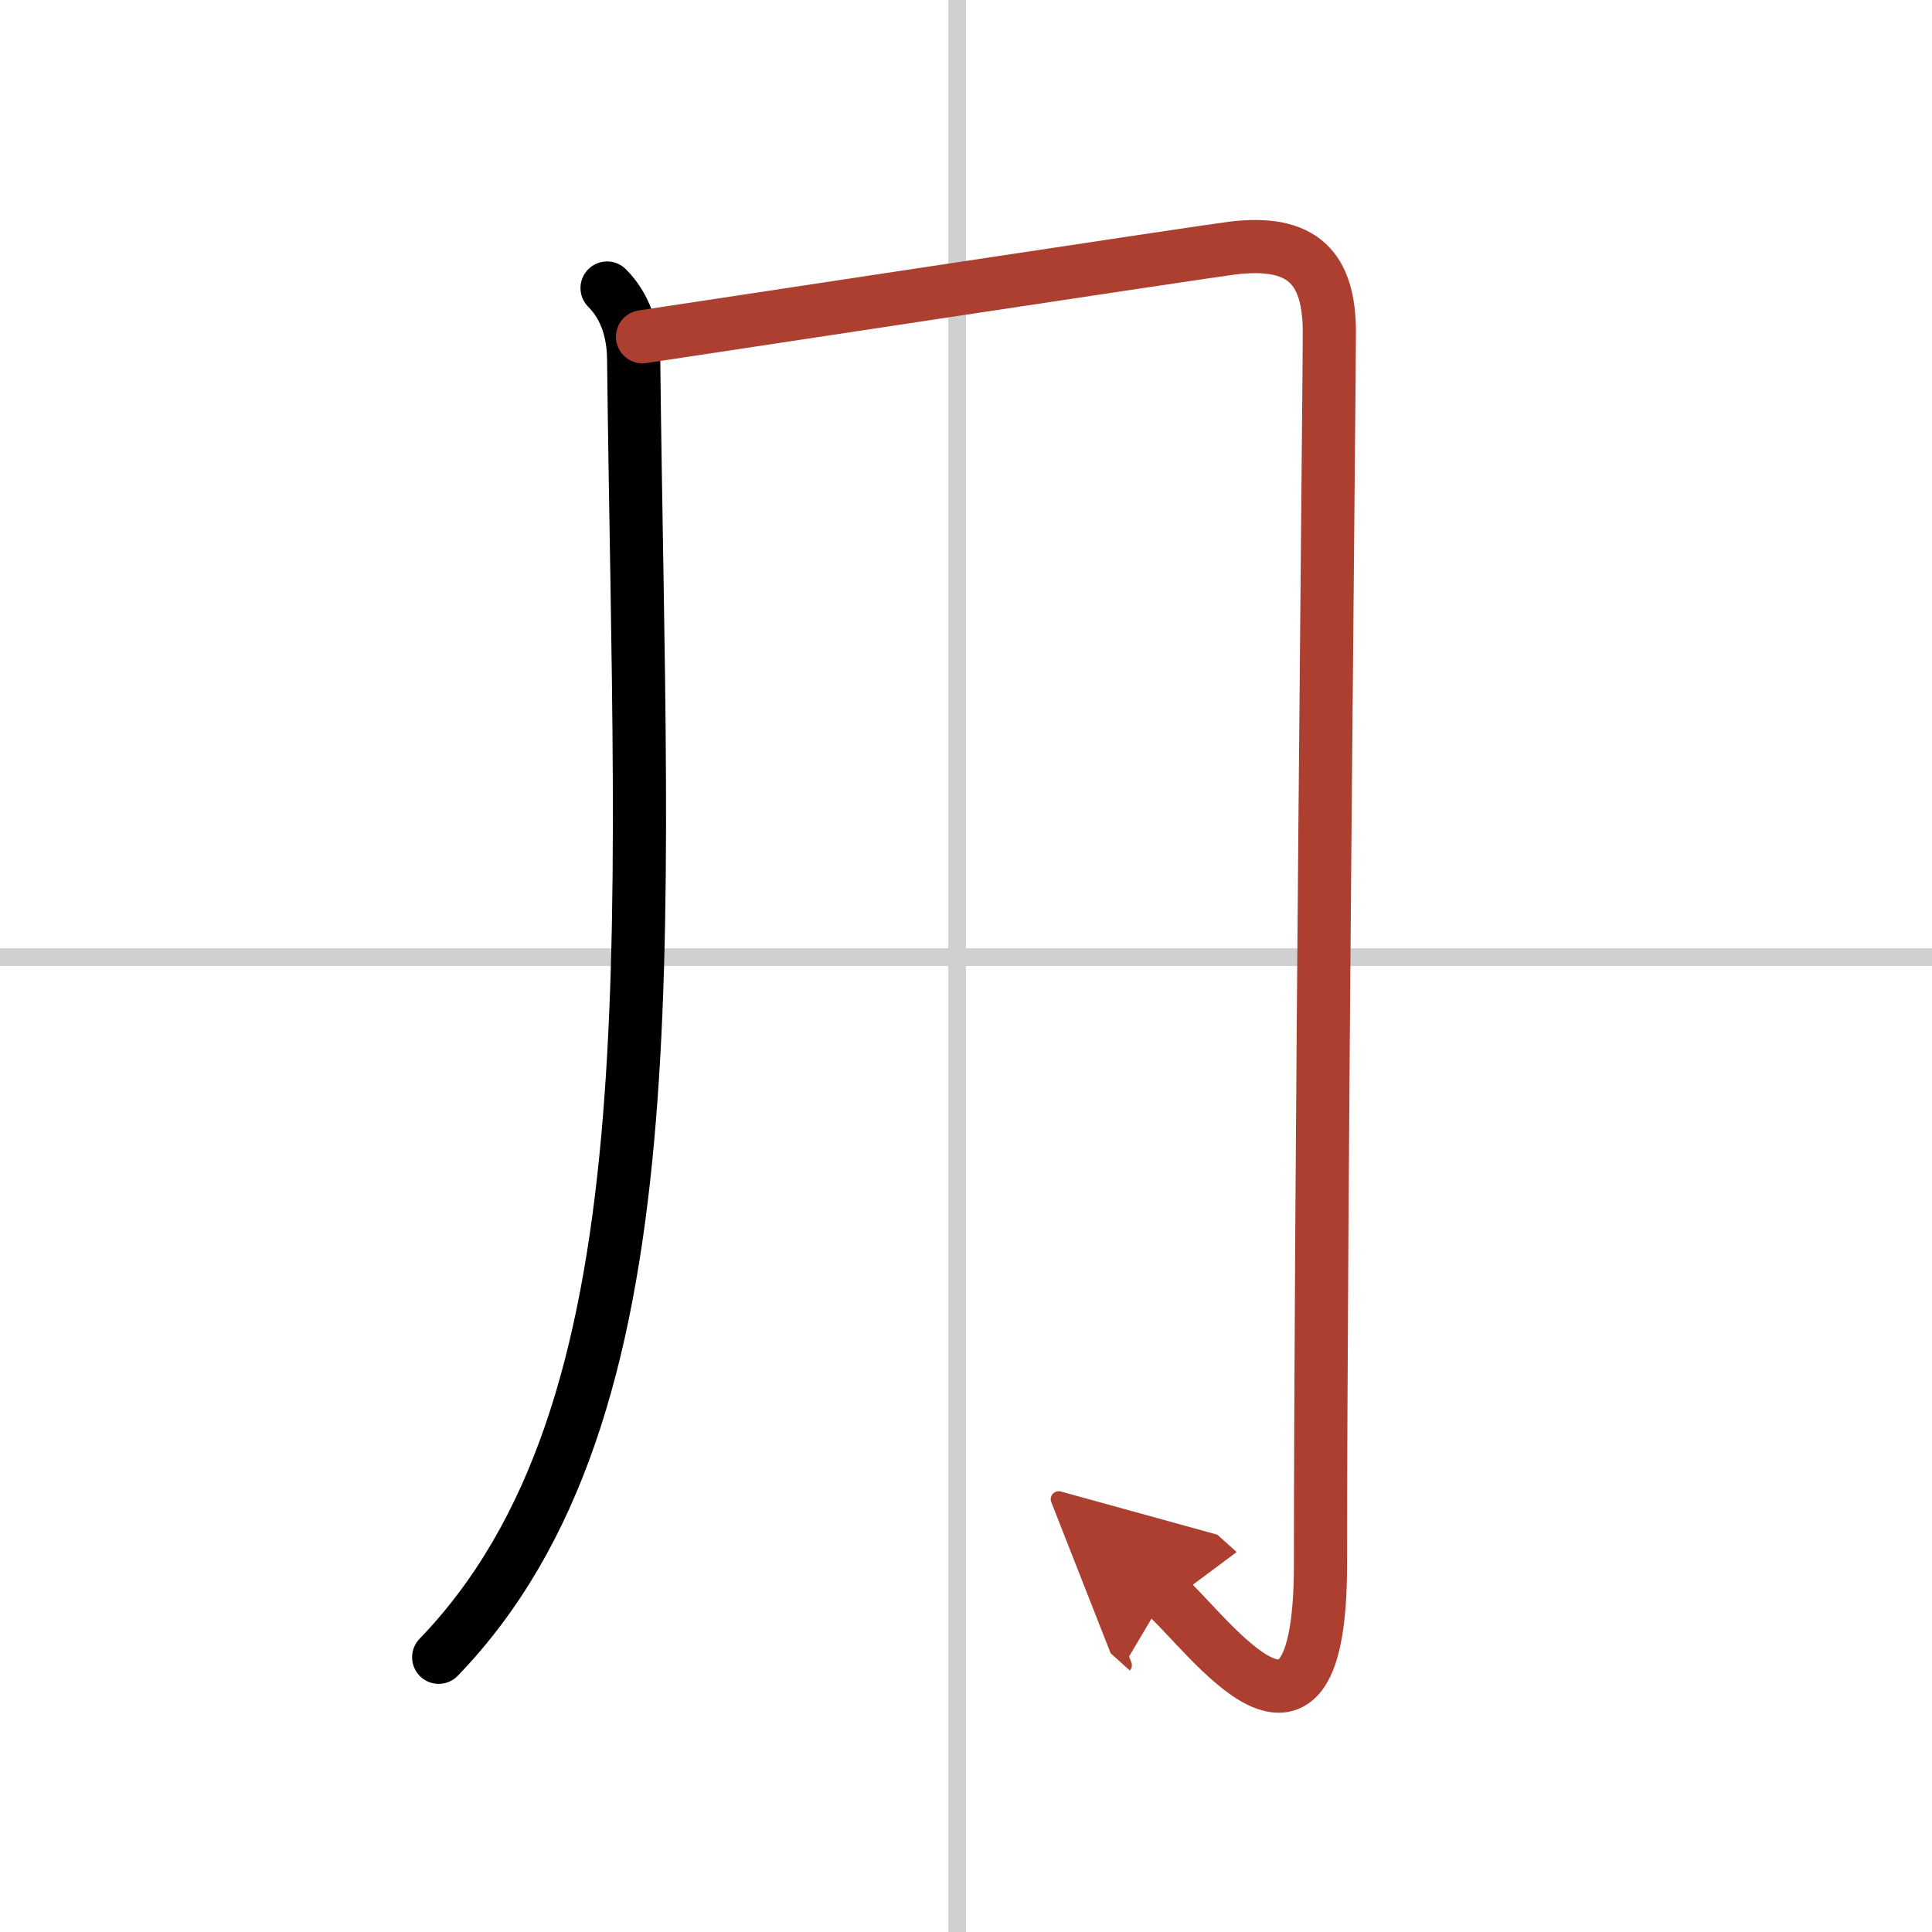
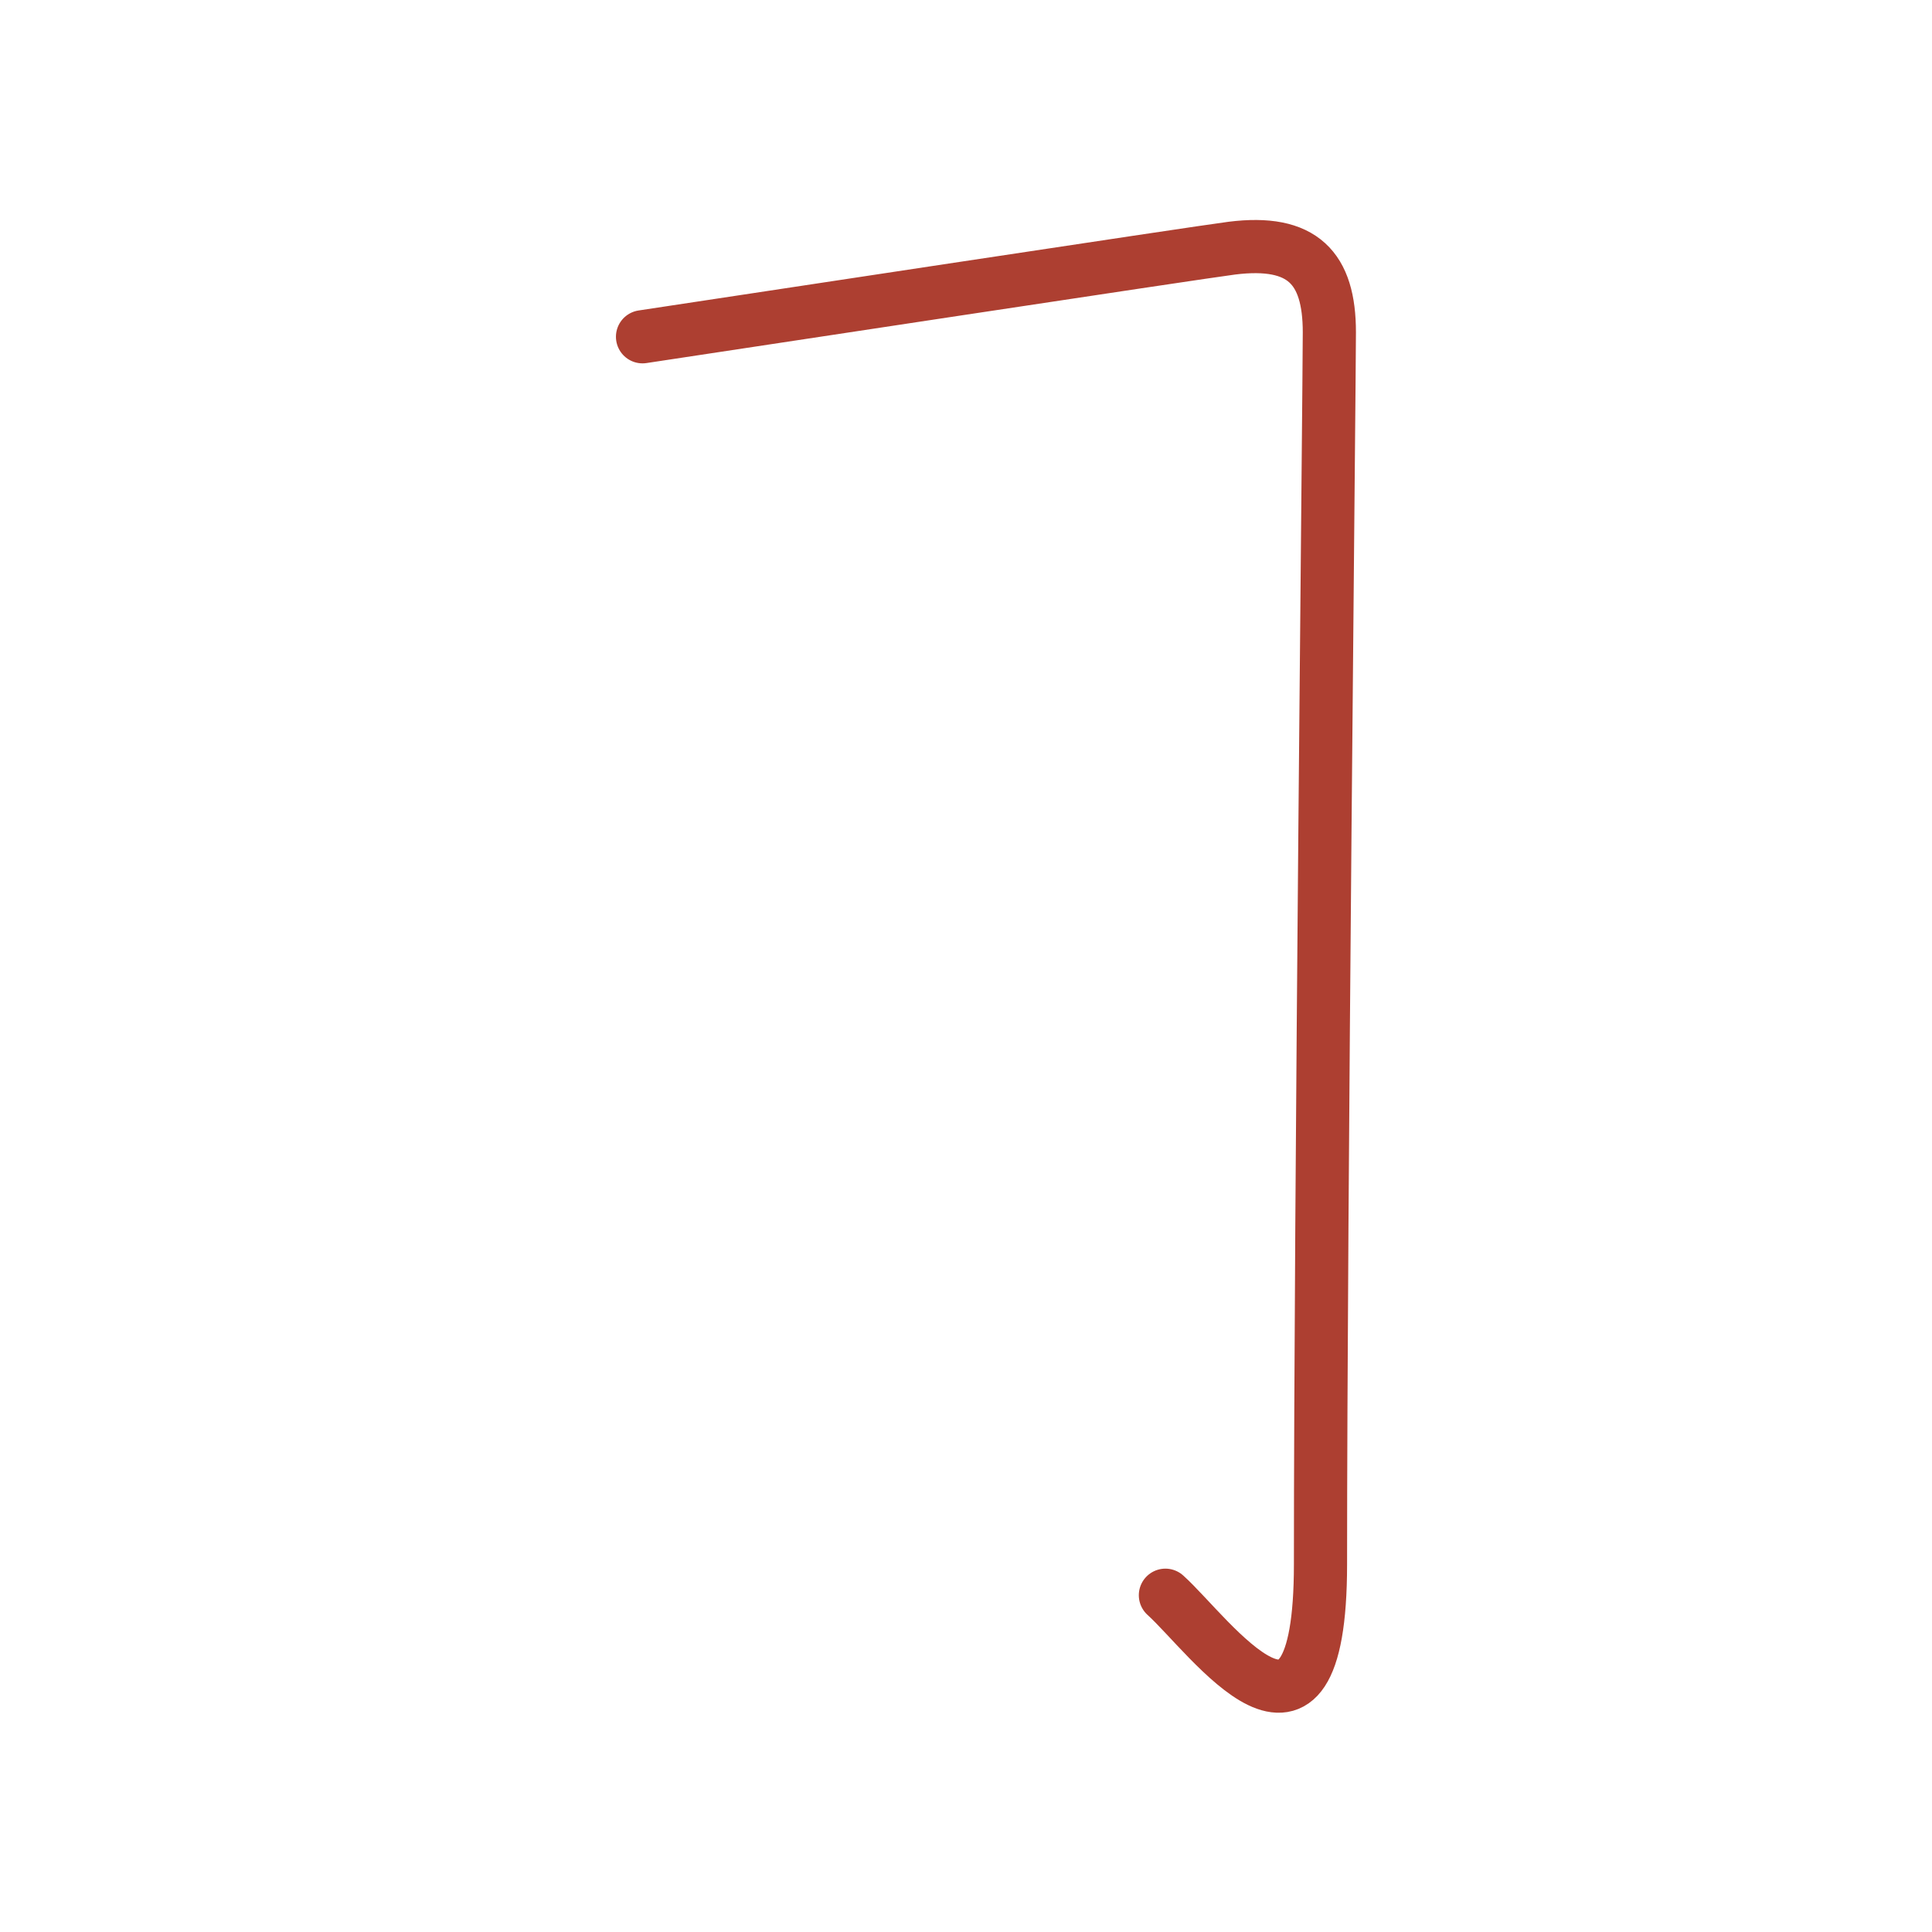
<svg xmlns="http://www.w3.org/2000/svg" width="400" height="400" viewBox="0 0 109 109">
  <defs>
    <marker id="a" markerWidth="4" orient="auto" refX="1" refY="5" viewBox="0 0 10 10">
-       <polyline points="0 0 10 5 0 10 1 5" fill="#ad3f31" stroke="#ad3f31" />
-     </marker>
+       </marker>
  </defs>
  <g fill="none" stroke="#000" stroke-linecap="round" stroke-linejoin="round" stroke-width="3">
-     <rect width="100%" height="100%" fill="#fff" stroke="#fff" />
-     <line x1="54" x2="54" y2="109" stroke="#d0d0d0" stroke-width="1" />
-     <line x2="109" y1="54" y2="54" stroke="#d0d0d0" stroke-width="1" />
-     <path d="m34.25 16.25c1 1 1.48 2.38 1.5 4 0.38 33.62 2.38 59.38-11 73.25" />
    <path d="m36.25 19c4.12-0.62 31.49-4.78 33.25-5 4-0.5 5.5 1.12 5.5 4.75 0 2.76-0.5 49.25-0.5 69.5 0 13-6.25 4-8.75 1.75" marker-end="url(#a)" stroke="#ad3f31" />
  </g>
</svg>